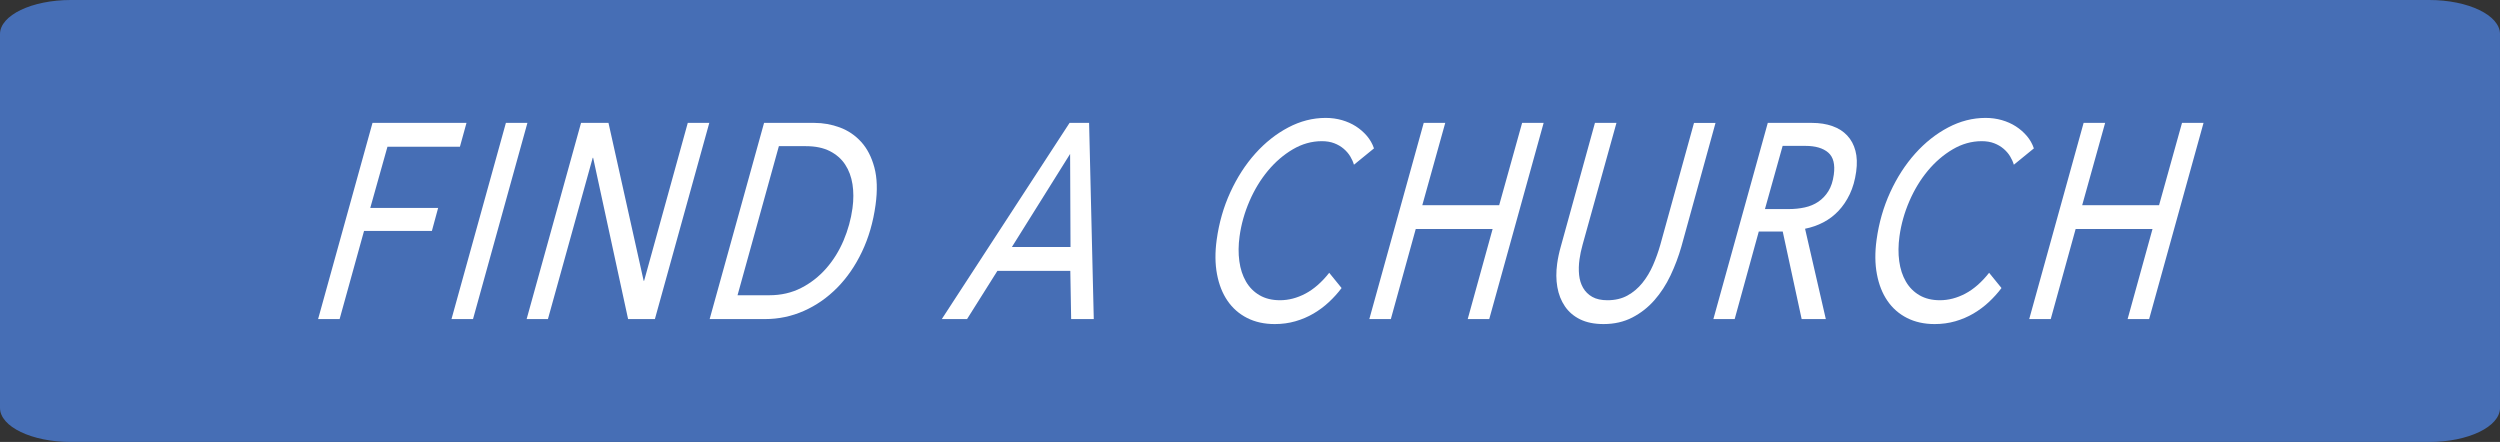
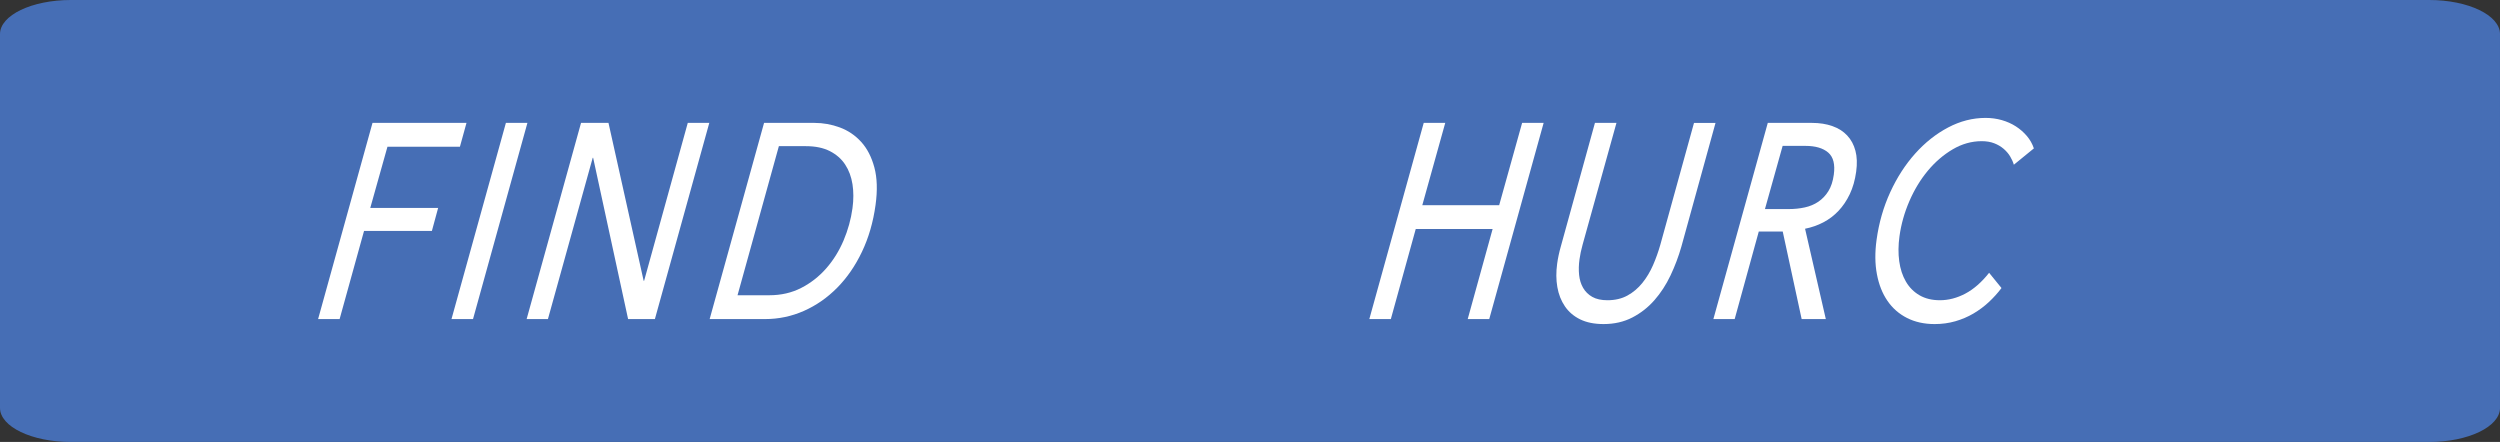
<svg xmlns="http://www.w3.org/2000/svg" version="1.1" id="Layer_1" x="0px" y="0px" width="418.584px" height="74px" viewBox="0 0 418.584 74" enable-background="new 0 0 418.584 74" xml:space="preserve">
  <rect x="0" y="0" width="418.584" height="74" fill="#333333" stroke="none" />
  <g>
    <path fill="#466EB5" d="M418.584,68.292c0,3.152-5.31,5.708-11.86,5.708H11.862C5.311,74,0,71.444,0,68.292V5.708   C0,2.556,5.311,0,11.862,0h394.861c6.551,0,11.86,2.556,11.86,5.708V68.292z" />
  </g>
  <g>
    <path fill="#FFFFFF" d="M56.863,53.424H53.26l9.109-32.848h15.738l-1.1,3.99H64.873l-2.879,10.253h11.363l-1.045,3.851H60.951   L56.863,53.424z" />
    <path fill="#FFFFFF" d="M79.199,53.424h-3.604l9.109-32.848h3.604L79.199,53.424z" />
    <path fill="#FFFFFF" d="M107.771,47.021h0.074l7.311-26.445h3.604l-9.109,32.848h-4.486l-5.852-27.002H99.24l-7.498,27.002h-3.566   l9.109-32.848h4.596L107.771,47.021z" />
    <path fill="#FFFFFF" d="M127.93,20.576h8.422c1.471,0,2.893,0.255,4.271,0.766c1.375,0.511,2.564,1.315,3.564,2.412   c1.002,1.099,1.738,2.521,2.209,4.269s0.539,3.844,0.203,6.287c-0.395,2.876-1.152,5.49-2.273,7.84   c-1.119,2.352-2.504,4.361-4.156,6.031c-1.65,1.67-3.508,2.963-5.568,3.874c-2.064,0.913-4.234,1.369-6.514,1.369h-9.268   L127.93,20.576z M123.488,49.434h5.332c1.961,0,3.738-0.409,5.336-1.229c1.594-0.819,2.988-1.909,4.182-3.271   c1.191-1.36,2.158-2.915,2.9-4.663c0.742-1.747,1.242-3.549,1.496-5.405c0.195-1.422,0.195-2.76,0.002-4.013   c-0.197-1.253-0.604-2.35-1.223-3.294c-0.617-0.943-1.471-1.693-2.559-2.251c-1.088-0.556-2.428-0.835-4.021-0.835h-4.523   L123.488,49.434z" />
-     <path fill="#FFFFFF" d="M161.918,53.424h-4.23l21.393-32.848h3.271l0.783,32.848h-3.787l-0.141-8.072h-12.209L161.918,53.424z    M169.422,41.361h9.818l-0.066-15.589L169.422,41.361z" />
-     <path fill="#FFFFFF" d="M224.629,48.228c-0.629,0.835-1.338,1.619-2.125,2.352s-1.646,1.372-2.58,1.92s-1.941,0.977-3.027,1.29   c-1.084,0.312-2.24,0.47-3.465,0.47c-1.74,0-3.281-0.341-4.623-1.021c-1.34-0.681-2.434-1.64-3.281-2.877   c-0.848-1.236-1.434-2.721-1.76-4.454c-0.326-1.731-0.344-3.649-0.055-5.752c0.391-2.846,1.152-5.505,2.291-7.98   c1.137-2.475,2.529-4.632,4.18-6.472c1.65-1.841,3.486-3.295,5.51-4.361c2.021-1.067,4.109-1.601,6.268-1.601   c0.957,0,1.863,0.124,2.727,0.37c0.859,0.249,1.639,0.597,2.338,1.044c0.697,0.449,1.311,0.983,1.84,1.602   c0.525,0.619,0.922,1.314,1.184,2.088l-3.355,2.736c-0.133-0.463-0.338-0.928-0.617-1.391c-0.279-0.465-0.645-0.89-1.094-1.276   s-0.977-0.696-1.582-0.928c-0.605-0.232-1.301-0.349-2.084-0.349c-1.691,0-3.312,0.456-4.859,1.366   c-1.547,0.912-2.938,2.108-4.17,3.59c-1.232,1.482-2.264,3.181-3.09,5.095c-0.828,1.914-1.379,3.875-1.654,5.882   c-0.203,1.482-0.217,2.872-0.039,4.168c0.176,1.298,0.549,2.433,1.113,3.404c0.564,0.974,1.324,1.737,2.277,2.292   c0.953,0.557,2.092,0.834,3.416,0.834c1.445,0,2.869-0.371,4.271-1.113c1.4-0.742,2.725-1.902,3.971-3.479L224.629,48.228z" />
    <path fill="#FFFFFF" d="M238.379,20.576h3.604l-3.842,13.779h12.871l3.842-13.779h3.604l-9.109,32.848h-3.604l4.168-15.078h-12.871   l-4.168,15.078h-3.604L238.379,20.576z" />
    <path fill="#FFFFFF" d="M268.486,54.259c-1.545,0-2.85-0.264-3.918-0.789c-1.068-0.524-1.918-1.252-2.551-2.181   c-0.633-0.928-1.055-2.001-1.268-3.225c-0.211-1.221-0.221-2.527-0.029-3.92c0.127-0.928,0.332-1.887,0.613-2.876l5.713-20.692   h3.604l-5.668,20.382c-0.242,0.865-0.416,1.684-0.521,2.455c-0.129,0.927-0.15,1.8-0.066,2.617   c0.084,0.818,0.309,1.544,0.676,2.177c0.367,0.634,0.879,1.135,1.539,1.506s1.506,0.556,2.535,0.556   c1.275,0,2.389-0.262,3.344-0.787c0.955-0.524,1.787-1.228,2.496-2.108c0.709-0.879,1.307-1.875,1.791-2.986   c0.482-1.112,0.891-2.255,1.223-3.429l5.633-20.382h3.604l-5.711,20.692c-0.475,1.67-1.084,3.286-1.824,4.848   c-0.742,1.562-1.643,2.946-2.703,4.152c-1.062,1.207-2.297,2.173-3.709,2.899C271.877,53.895,270.275,54.259,268.486,54.259z" />
    <path fill="#FFFFFF" d="M290.443,53.424h-3.566l9.109-32.848h7.391c1.273,0,2.414,0.178,3.42,0.534   c1.006,0.354,1.834,0.881,2.486,1.577c0.652,0.695,1.111,1.547,1.377,2.551c0.268,1.006,0.309,2.174,0.127,3.503   c-0.197,1.424-0.553,2.677-1.068,3.758c-0.518,1.084-1.148,2.019-1.893,2.808c-0.746,0.789-1.594,1.431-2.545,1.926   s-1.969,0.85-3.053,1.066l3.475,15.125h-4.045l-3.17-14.661h-4.008L290.443,53.424z M295.512,35.005h4.008   c0.932,0,1.82-0.093,2.668-0.278c0.846-0.186,1.6-0.502,2.262-0.951c0.662-0.448,1.223-1.036,1.678-1.763s0.76-1.647,0.912-2.761   c0.238-1.731-0.076-2.97-0.941-3.712c-0.867-0.742-2.135-1.113-3.801-1.113h-3.824L295.512,35.005z" />
    <path fill="#FFFFFF" d="M335.119,48.228c-0.629,0.835-1.34,1.619-2.125,2.352c-0.787,0.732-1.648,1.372-2.58,1.92   c-0.934,0.548-1.943,0.977-3.027,1.29c-1.086,0.312-2.24,0.47-3.467,0.47c-1.74,0-3.279-0.341-4.621-1.021   c-1.342-0.681-2.436-1.64-3.281-2.877c-0.848-1.236-1.436-2.721-1.76-4.454c-0.328-1.731-0.346-3.649-0.057-5.752   c0.391-2.846,1.154-5.505,2.291-7.98c1.137-2.475,2.531-4.632,4.182-6.472c1.648-1.841,3.486-3.295,5.508-4.361   c2.021-1.067,4.111-1.601,6.27-1.601c0.955,0,1.863,0.124,2.725,0.37c0.861,0.249,1.641,0.597,2.338,1.044   c0.699,0.449,1.311,0.983,1.84,1.602c0.527,0.619,0.924,1.314,1.184,2.088l-3.354,2.736c-0.133-0.463-0.34-0.928-0.619-1.391   c-0.279-0.465-0.643-0.89-1.092-1.276c-0.451-0.387-0.979-0.696-1.582-0.928c-0.607-0.232-1.301-0.349-2.086-0.349   c-1.691,0-3.312,0.456-4.857,1.366c-1.549,0.912-2.938,2.108-4.172,3.59c-1.232,1.482-2.262,3.181-3.088,5.095   c-0.828,1.914-1.379,3.875-1.654,5.882c-0.203,1.482-0.219,2.872-0.041,4.168c0.178,1.298,0.549,2.433,1.115,3.404   c0.564,0.974,1.324,1.737,2.275,2.292c0.955,0.557,2.094,0.834,3.416,0.834c1.447,0,2.871-0.371,4.273-1.113   c1.4-0.742,2.723-1.902,3.971-3.479L335.119,48.228z" />
-     <path fill="#FFFFFF" d="M348.867,20.576h3.604l-3.842,13.779H361.5l3.842-13.779h3.604l-9.109,32.848h-3.604l4.168-15.078h-12.871   l-4.168,15.078h-3.604L348.867,20.576z" />
  </g>
</svg>